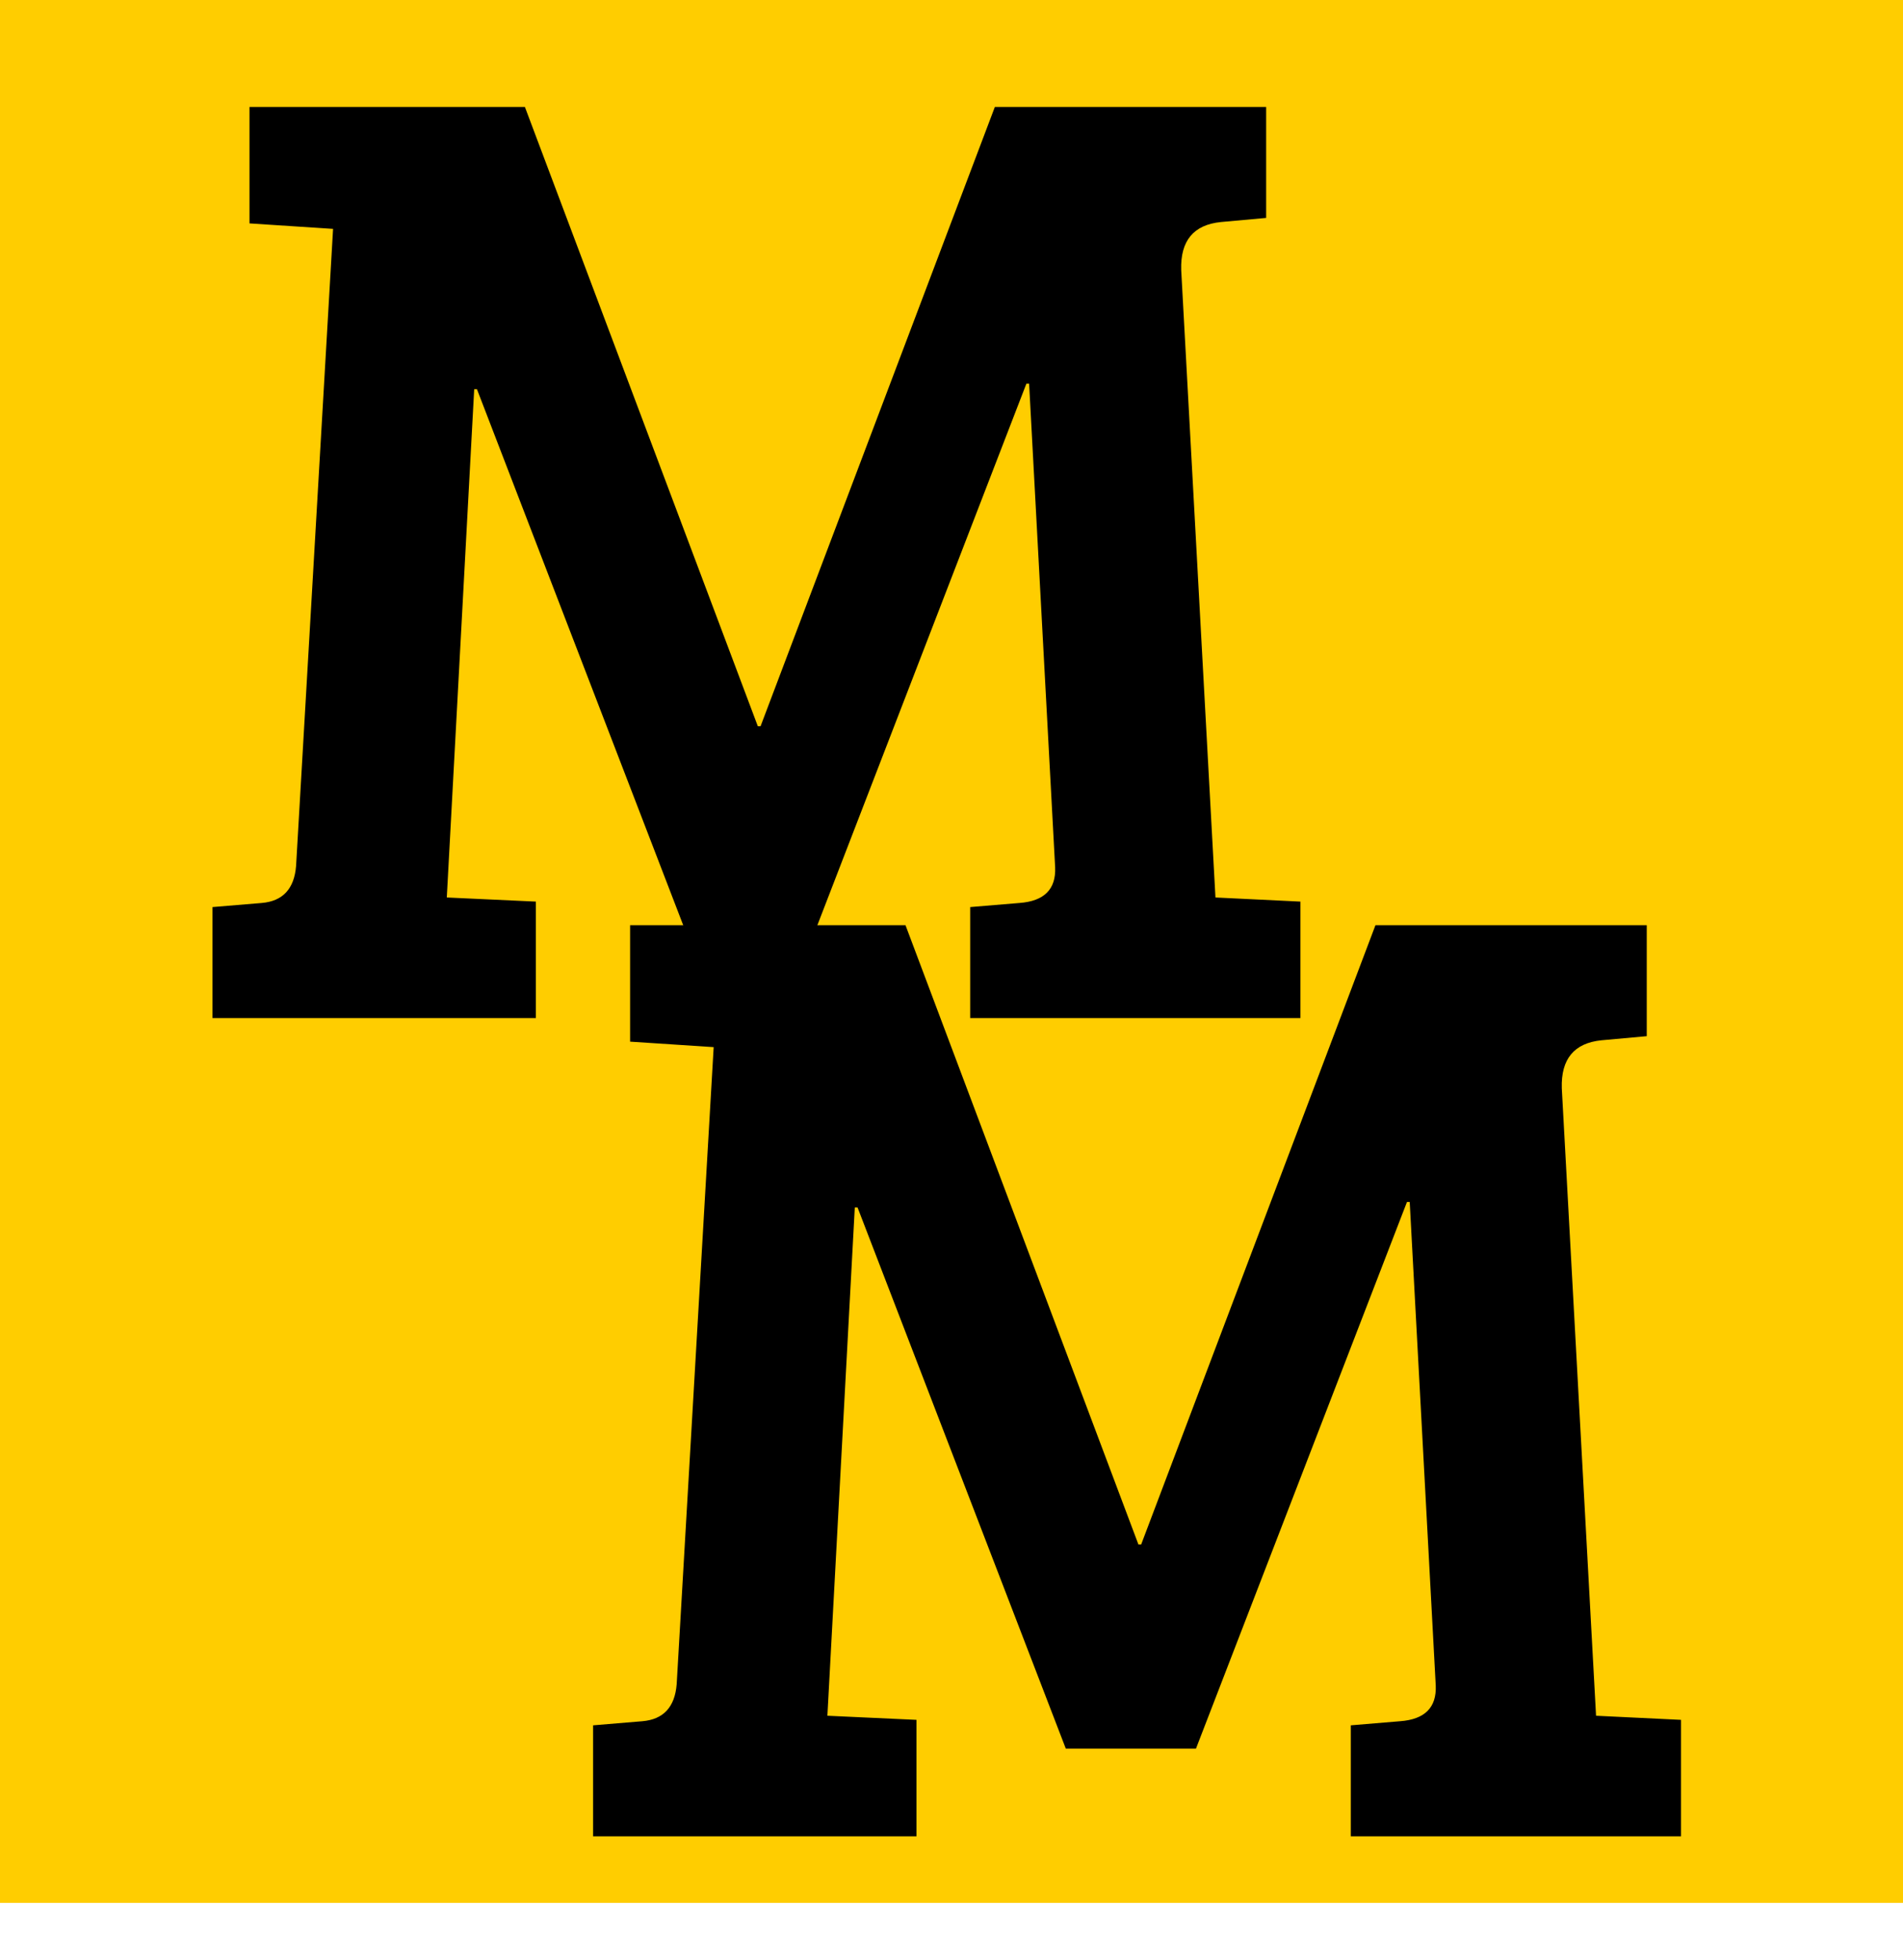
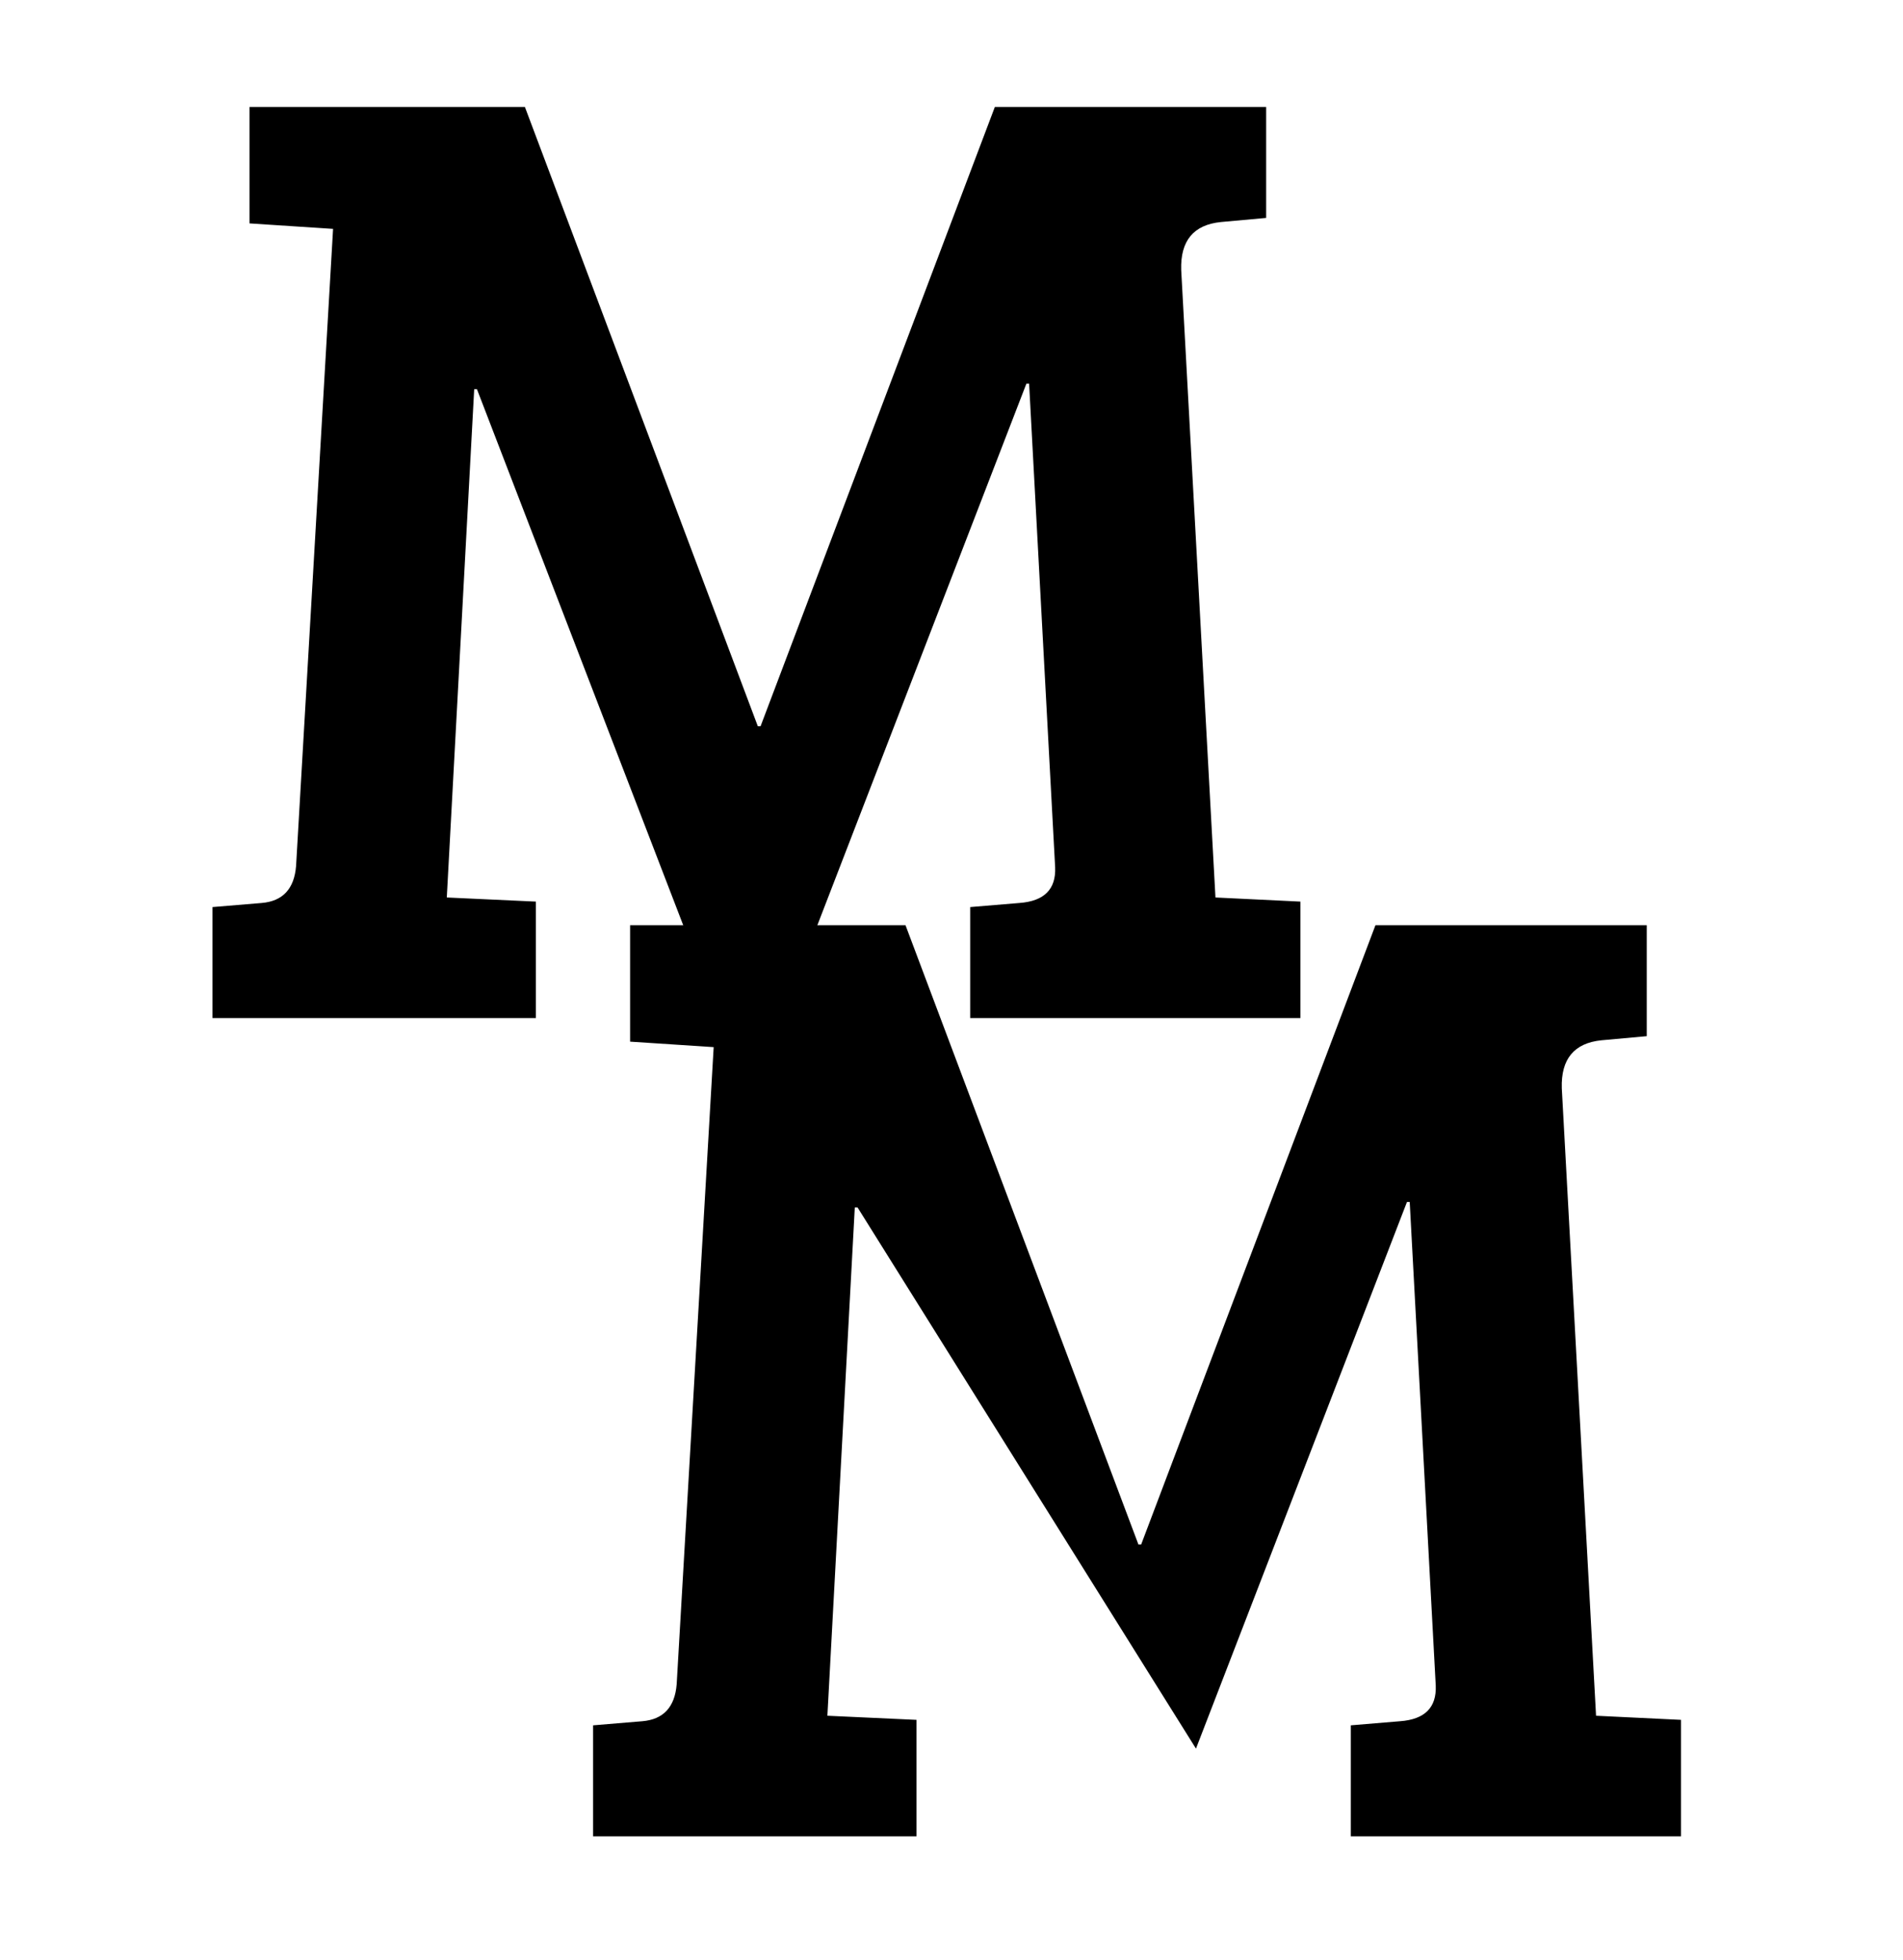
<svg xmlns="http://www.w3.org/2000/svg" width="200" height="206" viewBox="0 0 200 206" fill="none">
-   <rect width="200" height="200" fill="#FFCD00" />
  <path d="M55.165 11.24L79.645 76.328H79.933L104.557 11.24H133.069V22.904L128.317 23.336C125.437 23.624 124.045 25.304 124.141 28.376L127.741 94.328L136.669 94.76V107H101.965V95.336L107.149 94.904C109.741 94.712 110.989 93.464 110.893 91.16L108.157 40.328H107.869L85.693 97.784H72.013L50.125 40.904H49.837L46.957 94.328L56.317 94.76V107H22.333V95.336L27.517 94.904C29.725 94.712 30.925 93.416 31.117 91.016L35.005 24.056L26.221 23.48V11.24H55.165Z" fill="black" />
-   <path d="M95.165 97.24L119.645 162.328H119.933L144.557 97.24H173.069V108.904L168.317 109.336C165.437 109.624 164.045 111.304 164.141 114.376L167.741 180.328L176.669 180.76V193H141.965V181.336L147.149 180.904C149.741 180.712 150.989 179.464 150.893 177.16L148.157 126.328H147.869L125.693 183.784H112.013L90.125 126.904H89.837L86.957 180.328L96.317 180.76V193H62.333V181.336L67.517 180.904C69.725 180.712 70.925 179.416 71.117 177.016L75.005 110.056L66.221 109.48V97.24H95.165Z" fill="black" />
+   <path d="M95.165 97.24L119.645 162.328H119.933L144.557 97.24H173.069V108.904L168.317 109.336C165.437 109.624 164.045 111.304 164.141 114.376L167.741 180.328L176.669 180.76V193H141.965V181.336L147.149 180.904C149.741 180.712 150.989 179.464 150.893 177.16L148.157 126.328H147.869L125.693 183.784L90.125 126.904H89.837L86.957 180.328L96.317 180.76V193H62.333V181.336L67.517 180.904C69.725 180.712 70.925 179.416 71.117 177.016L75.005 110.056L66.221 109.48V97.24H95.165Z" fill="black" />
</svg>